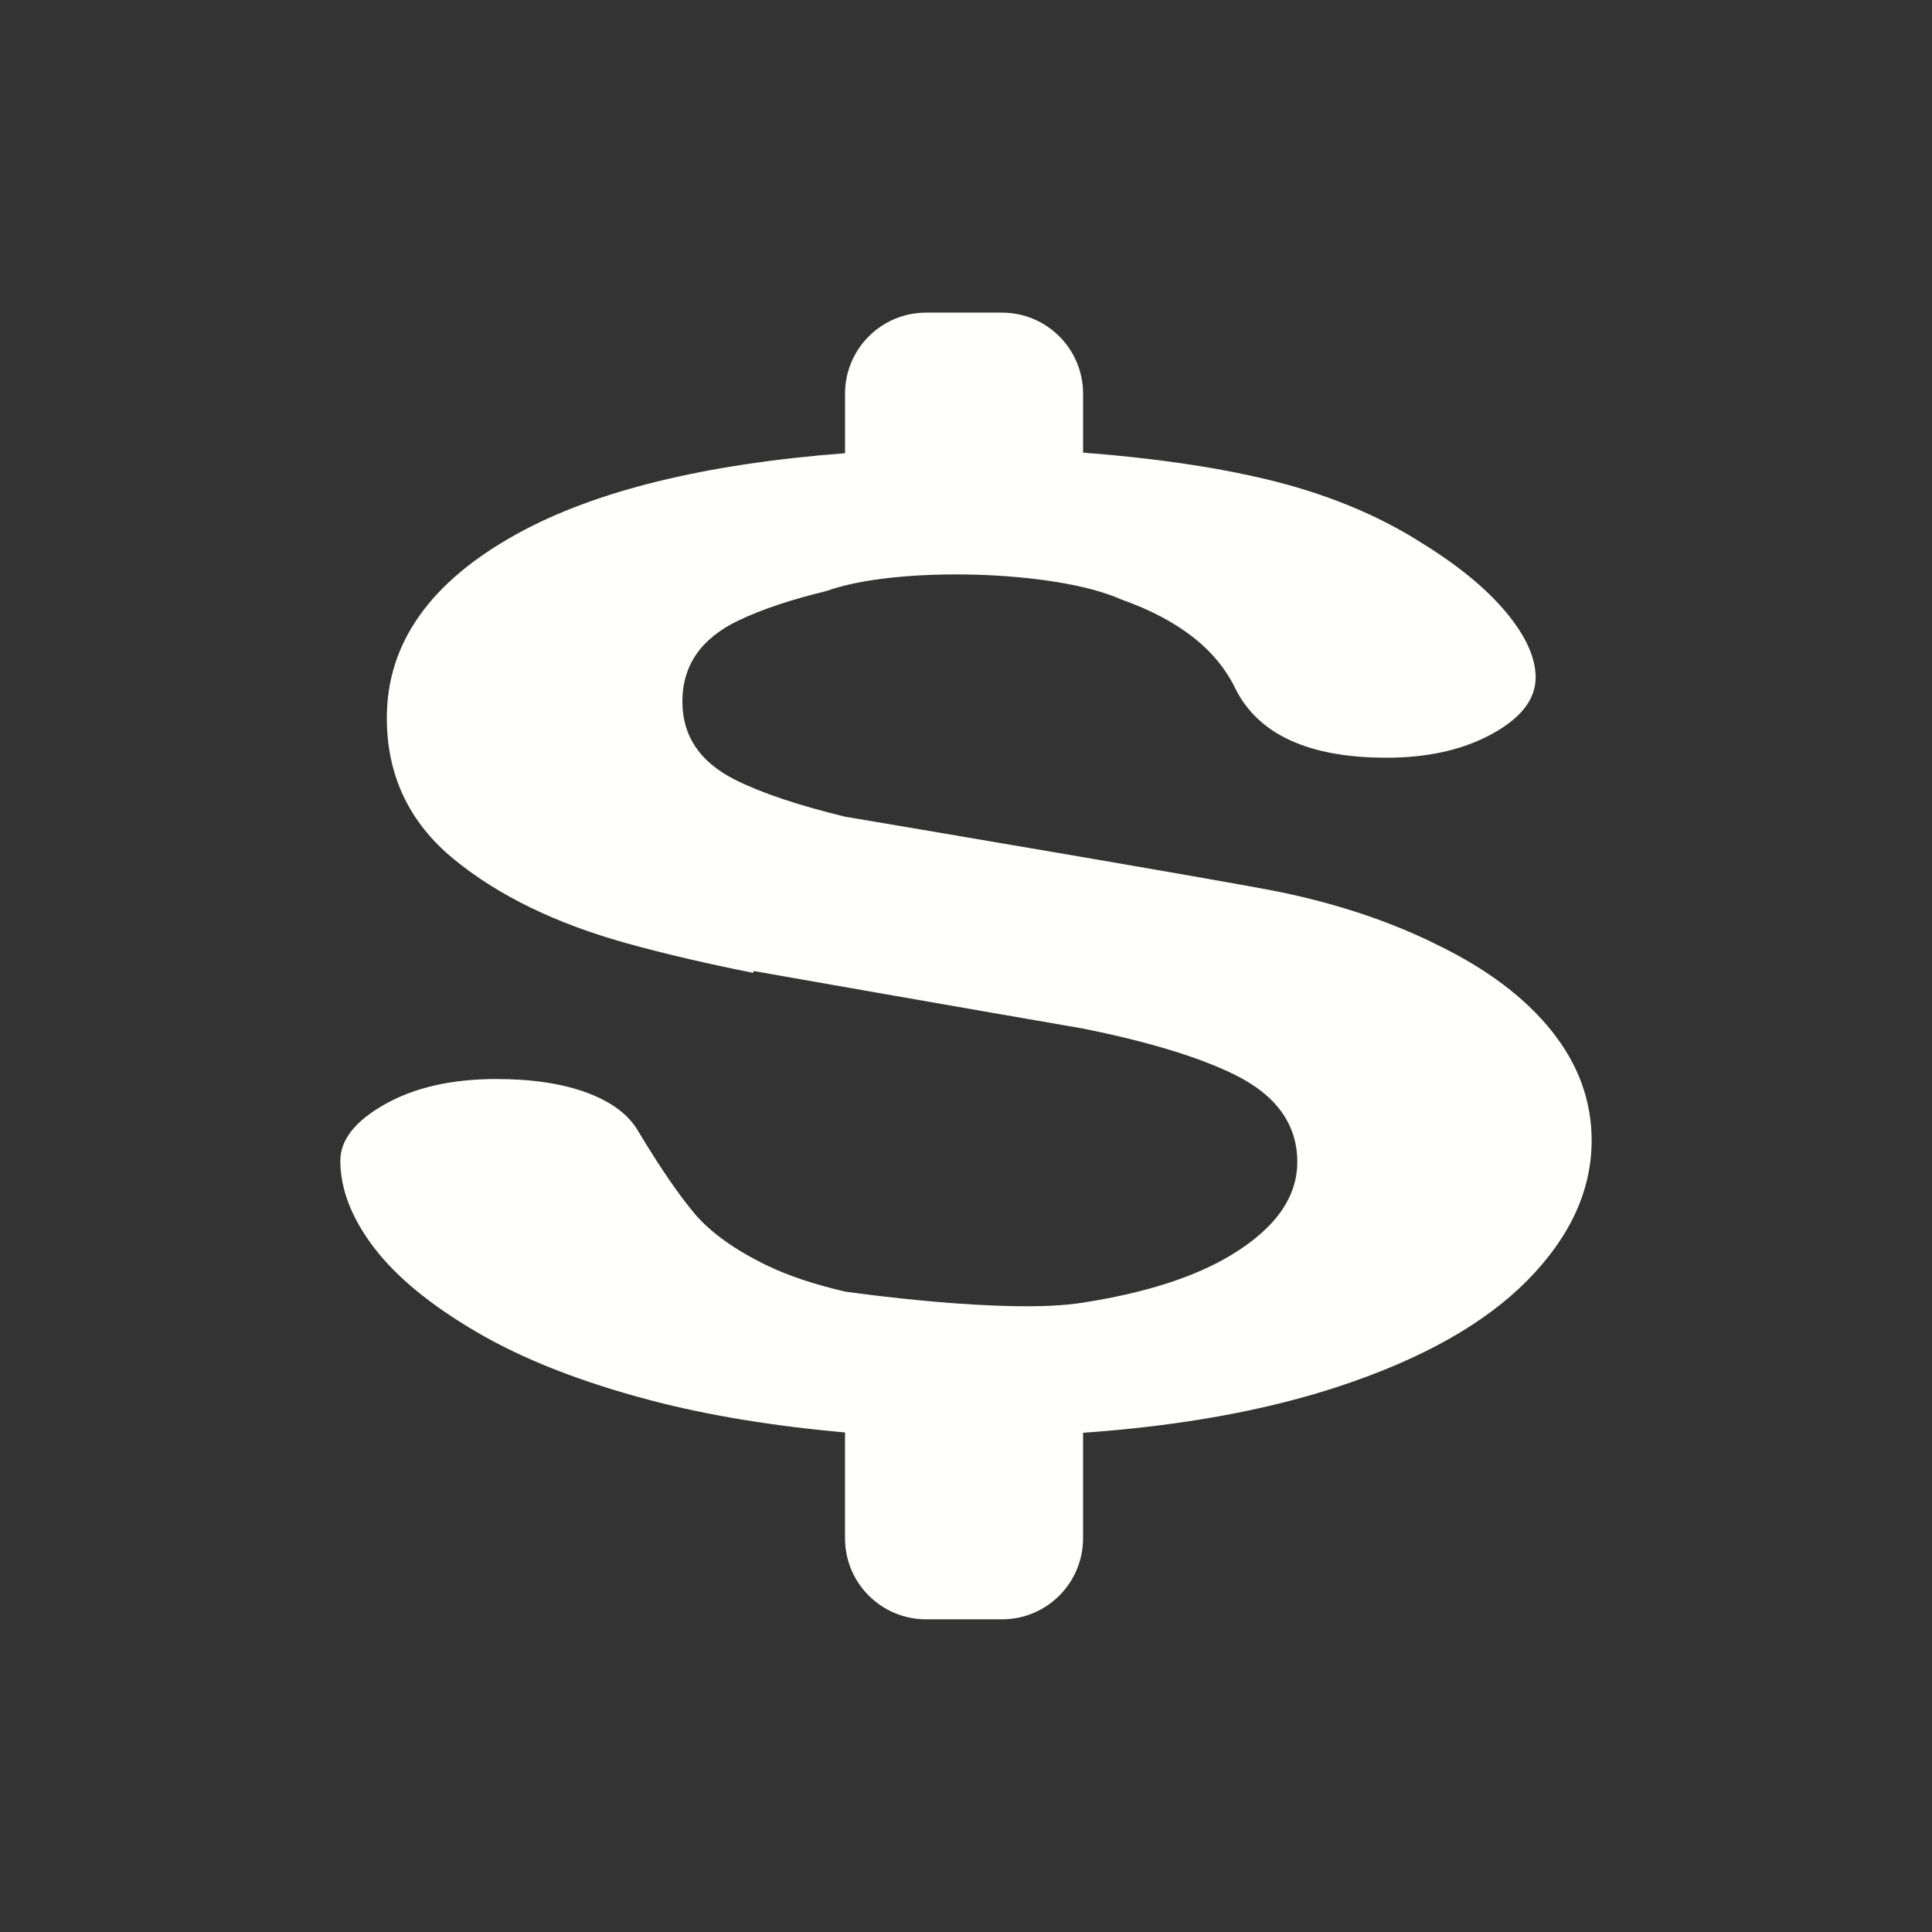
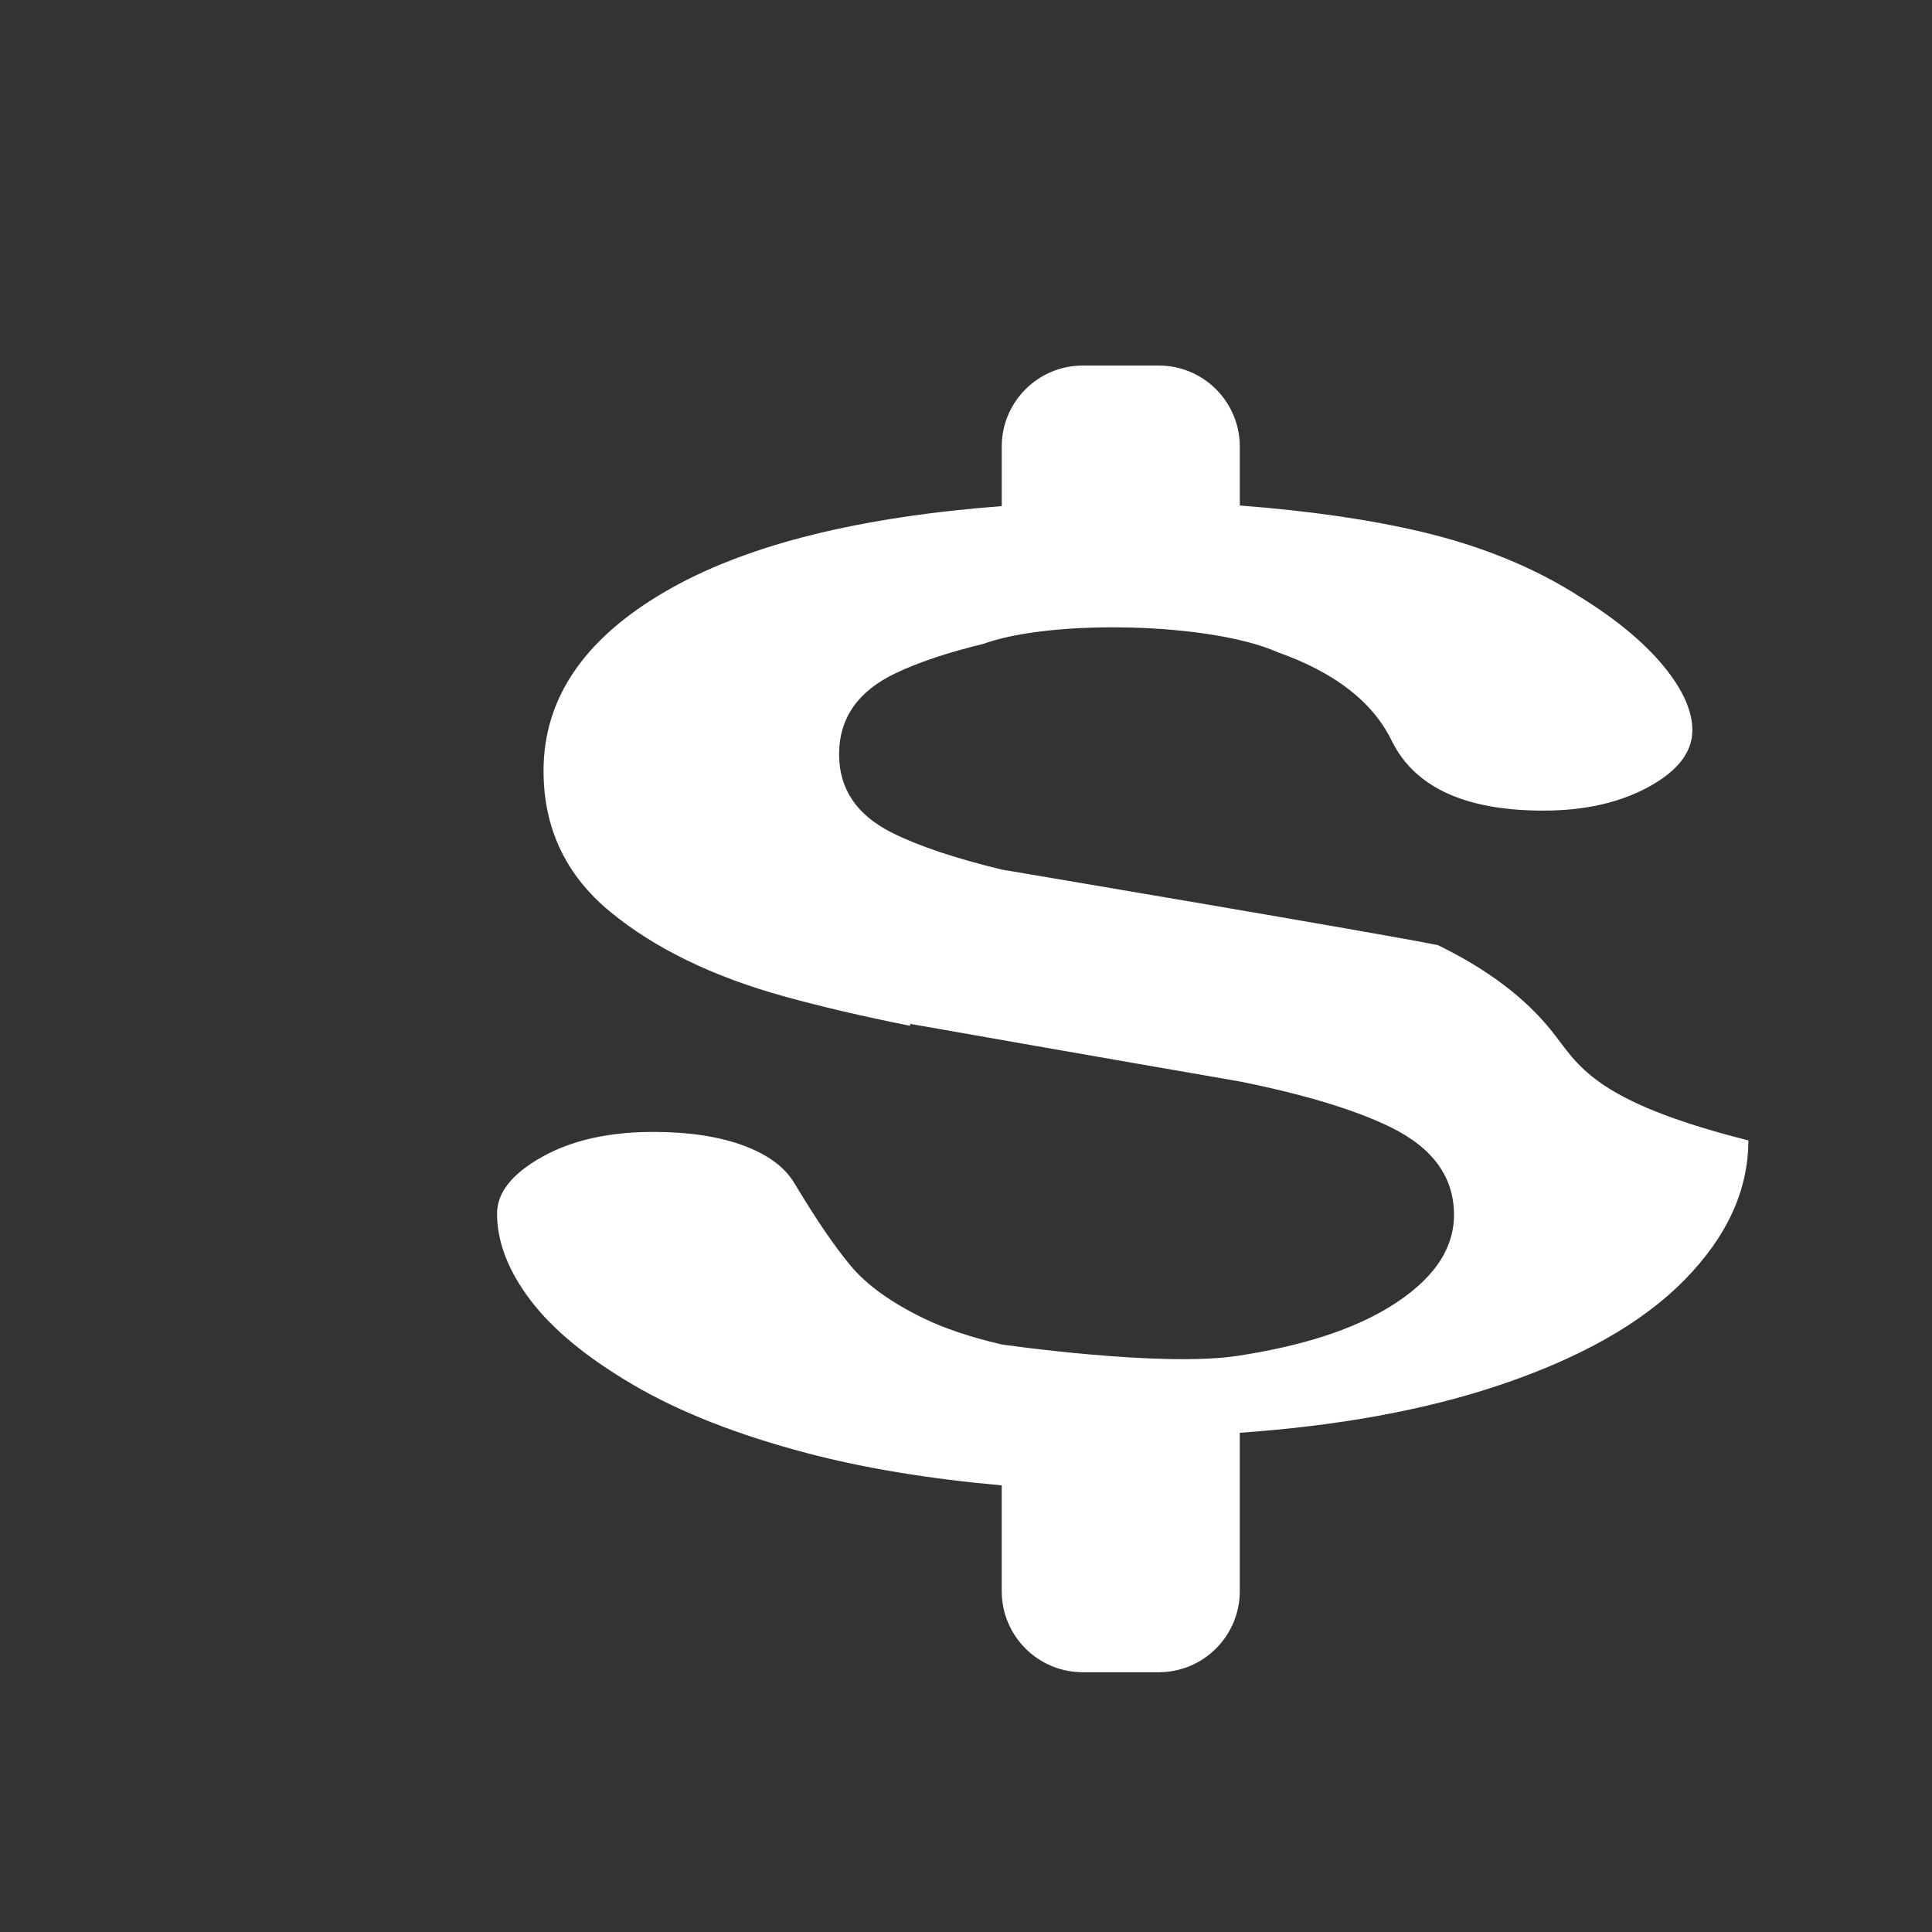
<svg xmlns="http://www.w3.org/2000/svg" version="1.1" id="圖層_1" x="0px" y="0px" width="200px" height="200px" viewBox="0 0 200 200" enable-background="new 0 0 200 200" xml:space="preserve">
  <rect x="0" y="0" width="200" height="200" fill="#333333" stroke="none" />
-   <path fill="#FFFFFe" d="M160.634,106.733c-2.756-3.448-6.685-6.412-11.781-8.891c-4.771-2.388-10.179-4.214-16.223-5.476  c-5.264-1.098-45.152-7.823-45.152-7.823c-4.878-1.184-8.684-2.464-11.409-3.839c-3.62-1.826-5.429-4.519-5.429-8.08  c0-3.74,1.931-6.534,5.797-8.383c2.434-1.163,5.479-2.181,9.12-3.058c7.163-2.603,23.654-2.199,30.507,0.869  c5.918,2.093,9.862,5.164,11.816,9.219c2.385,4.778,7.606,7.167,15.668,7.167c4.274,0,7.915-0.821,10.918-2.468  c3.001-1.645,4.503-3.593,4.503-5.848c0-2.028-1.008-4.259-3.022-6.693c-2.016-2.434-4.874-4.799-8.575-7.098  c-4.688-3.02-10.177-5.273-16.468-6.761c-5.352-1.265-11.62-2.167-18.784-2.715v-6.1c0-4.633-3.756-8.389-8.389-8.389h-7.864  c-4.633,0-8.389,3.755-8.389,8.389v6.162c-14.53,1.111-25.846,3.885-33.925,8.332c-9.005,4.959-13.509,11.314-13.509,19.066  c0,5.949,2.303,10.817,6.909,14.603c4.604,3.786,10.609,6.705,18.011,8.755c3.84,1.063,8.175,2.075,12.991,3.035  c0.031-0.062,0.055-0.124,0.085-0.185c17.826,3.146,34.079,5.956,34.079,5.956c6.662,1.339,11.866,2.911,15.576,4.714  c4.398,2.142,6.6,5.173,6.6,9.094c0,3.651-2.263,6.853-6.785,9.601c-3.793,2.305-8.936,3.954-15.391,4.959  c-7.864,1.293-24.642-1.144-24.642-1.144c-3.196-0.741-5.917-1.65-8.142-2.733c-3.33-1.623-5.819-3.416-7.463-5.375  c-1.646-1.96-3.578-4.79-5.799-8.484c-0.986-1.713-2.756-3.042-5.305-3.99c-2.55-0.945-5.676-1.42-9.376-1.42  c-4.606,0-8.449,0.869-11.533,2.604c-3.084,1.736-4.627,3.686-4.627,5.849c0,2.93,1.15,5.915,3.454,8.958  c2.303,3.043,5.86,5.973,10.671,8.789c4.812,2.817,10.813,5.171,18.011,7.064c5.887,1.548,12.599,2.651,20.108,3.325v10.954  c0,4.633,3.756,8.389,8.389,8.389h7.864c4.633,0,8.389-3.756,8.389-8.389V148.32c10.137-0.709,19.014-2.318,26.618-4.843  c8.552-2.839,15.028-6.501,19.429-10.985c4.399-4.485,6.601-9.297,6.601-14.436C164.767,113.957,163.388,110.18,160.634,106.733z" />
+   <path fill="#FFFFFe" d="M160.634,106.733c-2.756-3.448-6.685-6.412-11.781-8.891c-5.264-1.098-45.152-7.823-45.152-7.823c-4.878-1.184-8.684-2.464-11.409-3.839c-3.62-1.826-5.429-4.519-5.429-8.08  c0-3.74,1.931-6.534,5.797-8.383c2.434-1.163,5.479-2.181,9.12-3.058c7.163-2.603,23.654-2.199,30.507,0.869  c5.918,2.093,9.862,5.164,11.816,9.219c2.385,4.778,7.606,7.167,15.668,7.167c4.274,0,7.915-0.821,10.918-2.468  c3.001-1.645,4.503-3.593,4.503-5.848c0-2.028-1.008-4.259-3.022-6.693c-2.016-2.434-4.874-4.799-8.575-7.098  c-4.688-3.02-10.177-5.273-16.468-6.761c-5.352-1.265-11.62-2.167-18.784-2.715v-6.1c0-4.633-3.756-8.389-8.389-8.389h-7.864  c-4.633,0-8.389,3.755-8.389,8.389v6.162c-14.53,1.111-25.846,3.885-33.925,8.332c-9.005,4.959-13.509,11.314-13.509,19.066  c0,5.949,2.303,10.817,6.909,14.603c4.604,3.786,10.609,6.705,18.011,8.755c3.84,1.063,8.175,2.075,12.991,3.035  c0.031-0.062,0.055-0.124,0.085-0.185c17.826,3.146,34.079,5.956,34.079,5.956c6.662,1.339,11.866,2.911,15.576,4.714  c4.398,2.142,6.6,5.173,6.6,9.094c0,3.651-2.263,6.853-6.785,9.601c-3.793,2.305-8.936,3.954-15.391,4.959  c-7.864,1.293-24.642-1.144-24.642-1.144c-3.196-0.741-5.917-1.65-8.142-2.733c-3.33-1.623-5.819-3.416-7.463-5.375  c-1.646-1.96-3.578-4.79-5.799-8.484c-0.986-1.713-2.756-3.042-5.305-3.99c-2.55-0.945-5.676-1.42-9.376-1.42  c-4.606,0-8.449,0.869-11.533,2.604c-3.084,1.736-4.627,3.686-4.627,5.849c0,2.93,1.15,5.915,3.454,8.958  c2.303,3.043,5.86,5.973,10.671,8.789c4.812,2.817,10.813,5.171,18.011,7.064c5.887,1.548,12.599,2.651,20.108,3.325v10.954  c0,4.633,3.756,8.389,8.389,8.389h7.864c4.633,0,8.389-3.756,8.389-8.389V148.32c10.137-0.709,19.014-2.318,26.618-4.843  c8.552-2.839,15.028-6.501,19.429-10.985c4.399-4.485,6.601-9.297,6.601-14.436C164.767,113.957,163.388,110.18,160.634,106.733z" />
</svg>